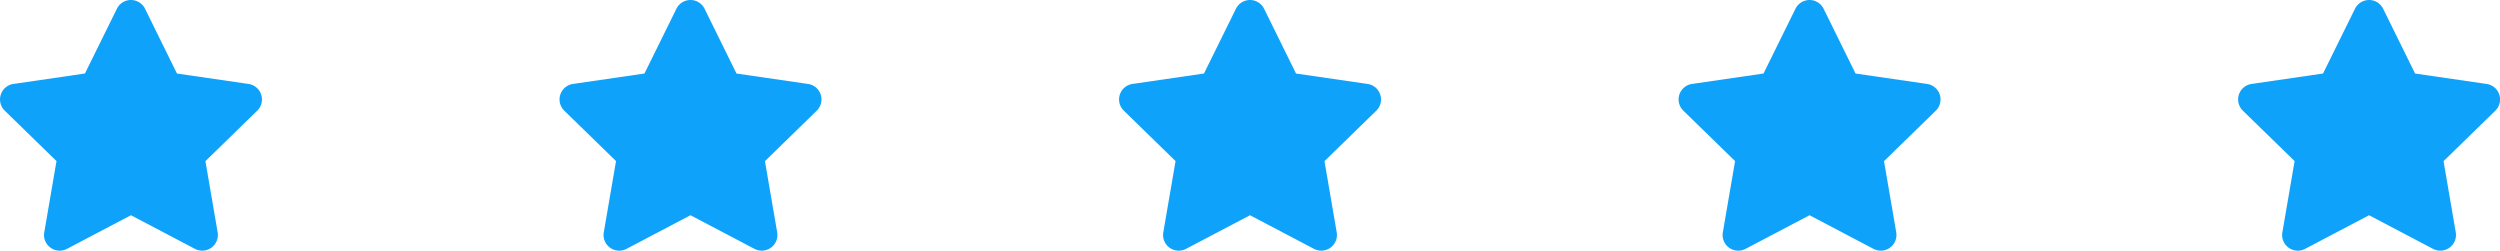
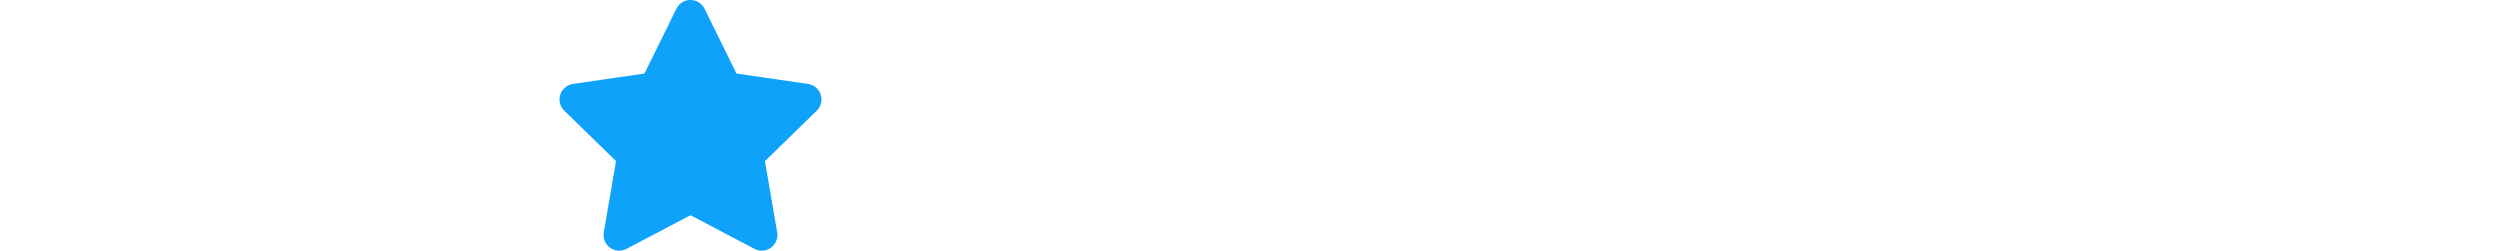
<svg xmlns="http://www.w3.org/2000/svg" width="169.786" height="17.024" viewBox="0 0 169.786 17.024">
-   <path id="Icon_awesome-star" data-name="Icon awesome-star" d="M9.38.591l-2.171,4.4L2.352,5.7a1.064,1.064,0,0,0-.588,1.815l3.514,3.424-.831,4.837A1.063,1.063,0,0,0,5.989,16.9l4.345-2.284L14.68,16.9a1.064,1.064,0,0,0,1.543-1.12l-.831-4.837,3.514-3.424A1.064,1.064,0,0,0,18.317,5.7L13.46,4.993,11.289.591a1.065,1.065,0,0,0-1.908,0Z" transform="translate(-1.441 0.001)" fill="#0ea2fa" />
  <path id="Icon_awesome-star-2" data-name="Icon awesome-star" d="M9.38.591l-2.171,4.4L2.352,5.7a1.064,1.064,0,0,0-.588,1.815l3.514,3.424-.831,4.837A1.063,1.063,0,0,0,5.989,16.9l4.345-2.284L14.68,16.9a1.064,1.064,0,0,0,1.543-1.12l-.831-4.837,3.514-3.424A1.064,1.064,0,0,0,18.317,5.7L13.46,4.993,11.289.591a1.065,1.065,0,0,0-1.908,0Z" transform="translate(36.559 0.001)" fill="#0ea2fa" />
-   <path id="Icon_awesome-star-3" data-name="Icon awesome-star" d="M9.38.591l-2.171,4.4L2.352,5.7a1.064,1.064,0,0,0-.588,1.815l3.514,3.424-.831,4.837A1.063,1.063,0,0,0,5.989,16.9l4.345-2.284L14.68,16.9a1.064,1.064,0,0,0,1.543-1.12l-.831-4.837,3.514-3.424A1.064,1.064,0,0,0,18.317,5.7L13.46,4.993,11.289.591a1.065,1.065,0,0,0-1.908,0Z" transform="translate(74.559 0.001)" fill="#0ea2fa" />
-   <path id="Icon_awesome-star-4" data-name="Icon awesome-star" d="M9.38.591l-2.171,4.4L2.352,5.7a1.064,1.064,0,0,0-.588,1.815l3.514,3.424-.831,4.837A1.063,1.063,0,0,0,5.989,16.9l4.345-2.284L14.68,16.9a1.064,1.064,0,0,0,1.543-1.12l-.831-4.837,3.514-3.424A1.064,1.064,0,0,0,18.317,5.7L13.46,4.993,11.289.591a1.065,1.065,0,0,0-1.908,0Z" transform="translate(112.559 0.001)" fill="#0ea2fa" />
-   <path id="Icon_awesome-star-5" data-name="Icon awesome-star" d="M9.38.591l-2.171,4.4L2.352,5.7a1.064,1.064,0,0,0-.588,1.815l3.514,3.424-.831,4.837A1.063,1.063,0,0,0,5.989,16.9l4.345-2.284L14.68,16.9a1.064,1.064,0,0,0,1.543-1.12l-.831-4.837,3.514-3.424A1.064,1.064,0,0,0,18.317,5.7L13.46,4.993,11.289.591a1.065,1.065,0,0,0-1.908,0Z" transform="translate(150.559 0.001)" fill="#0ea2fa" />
</svg>